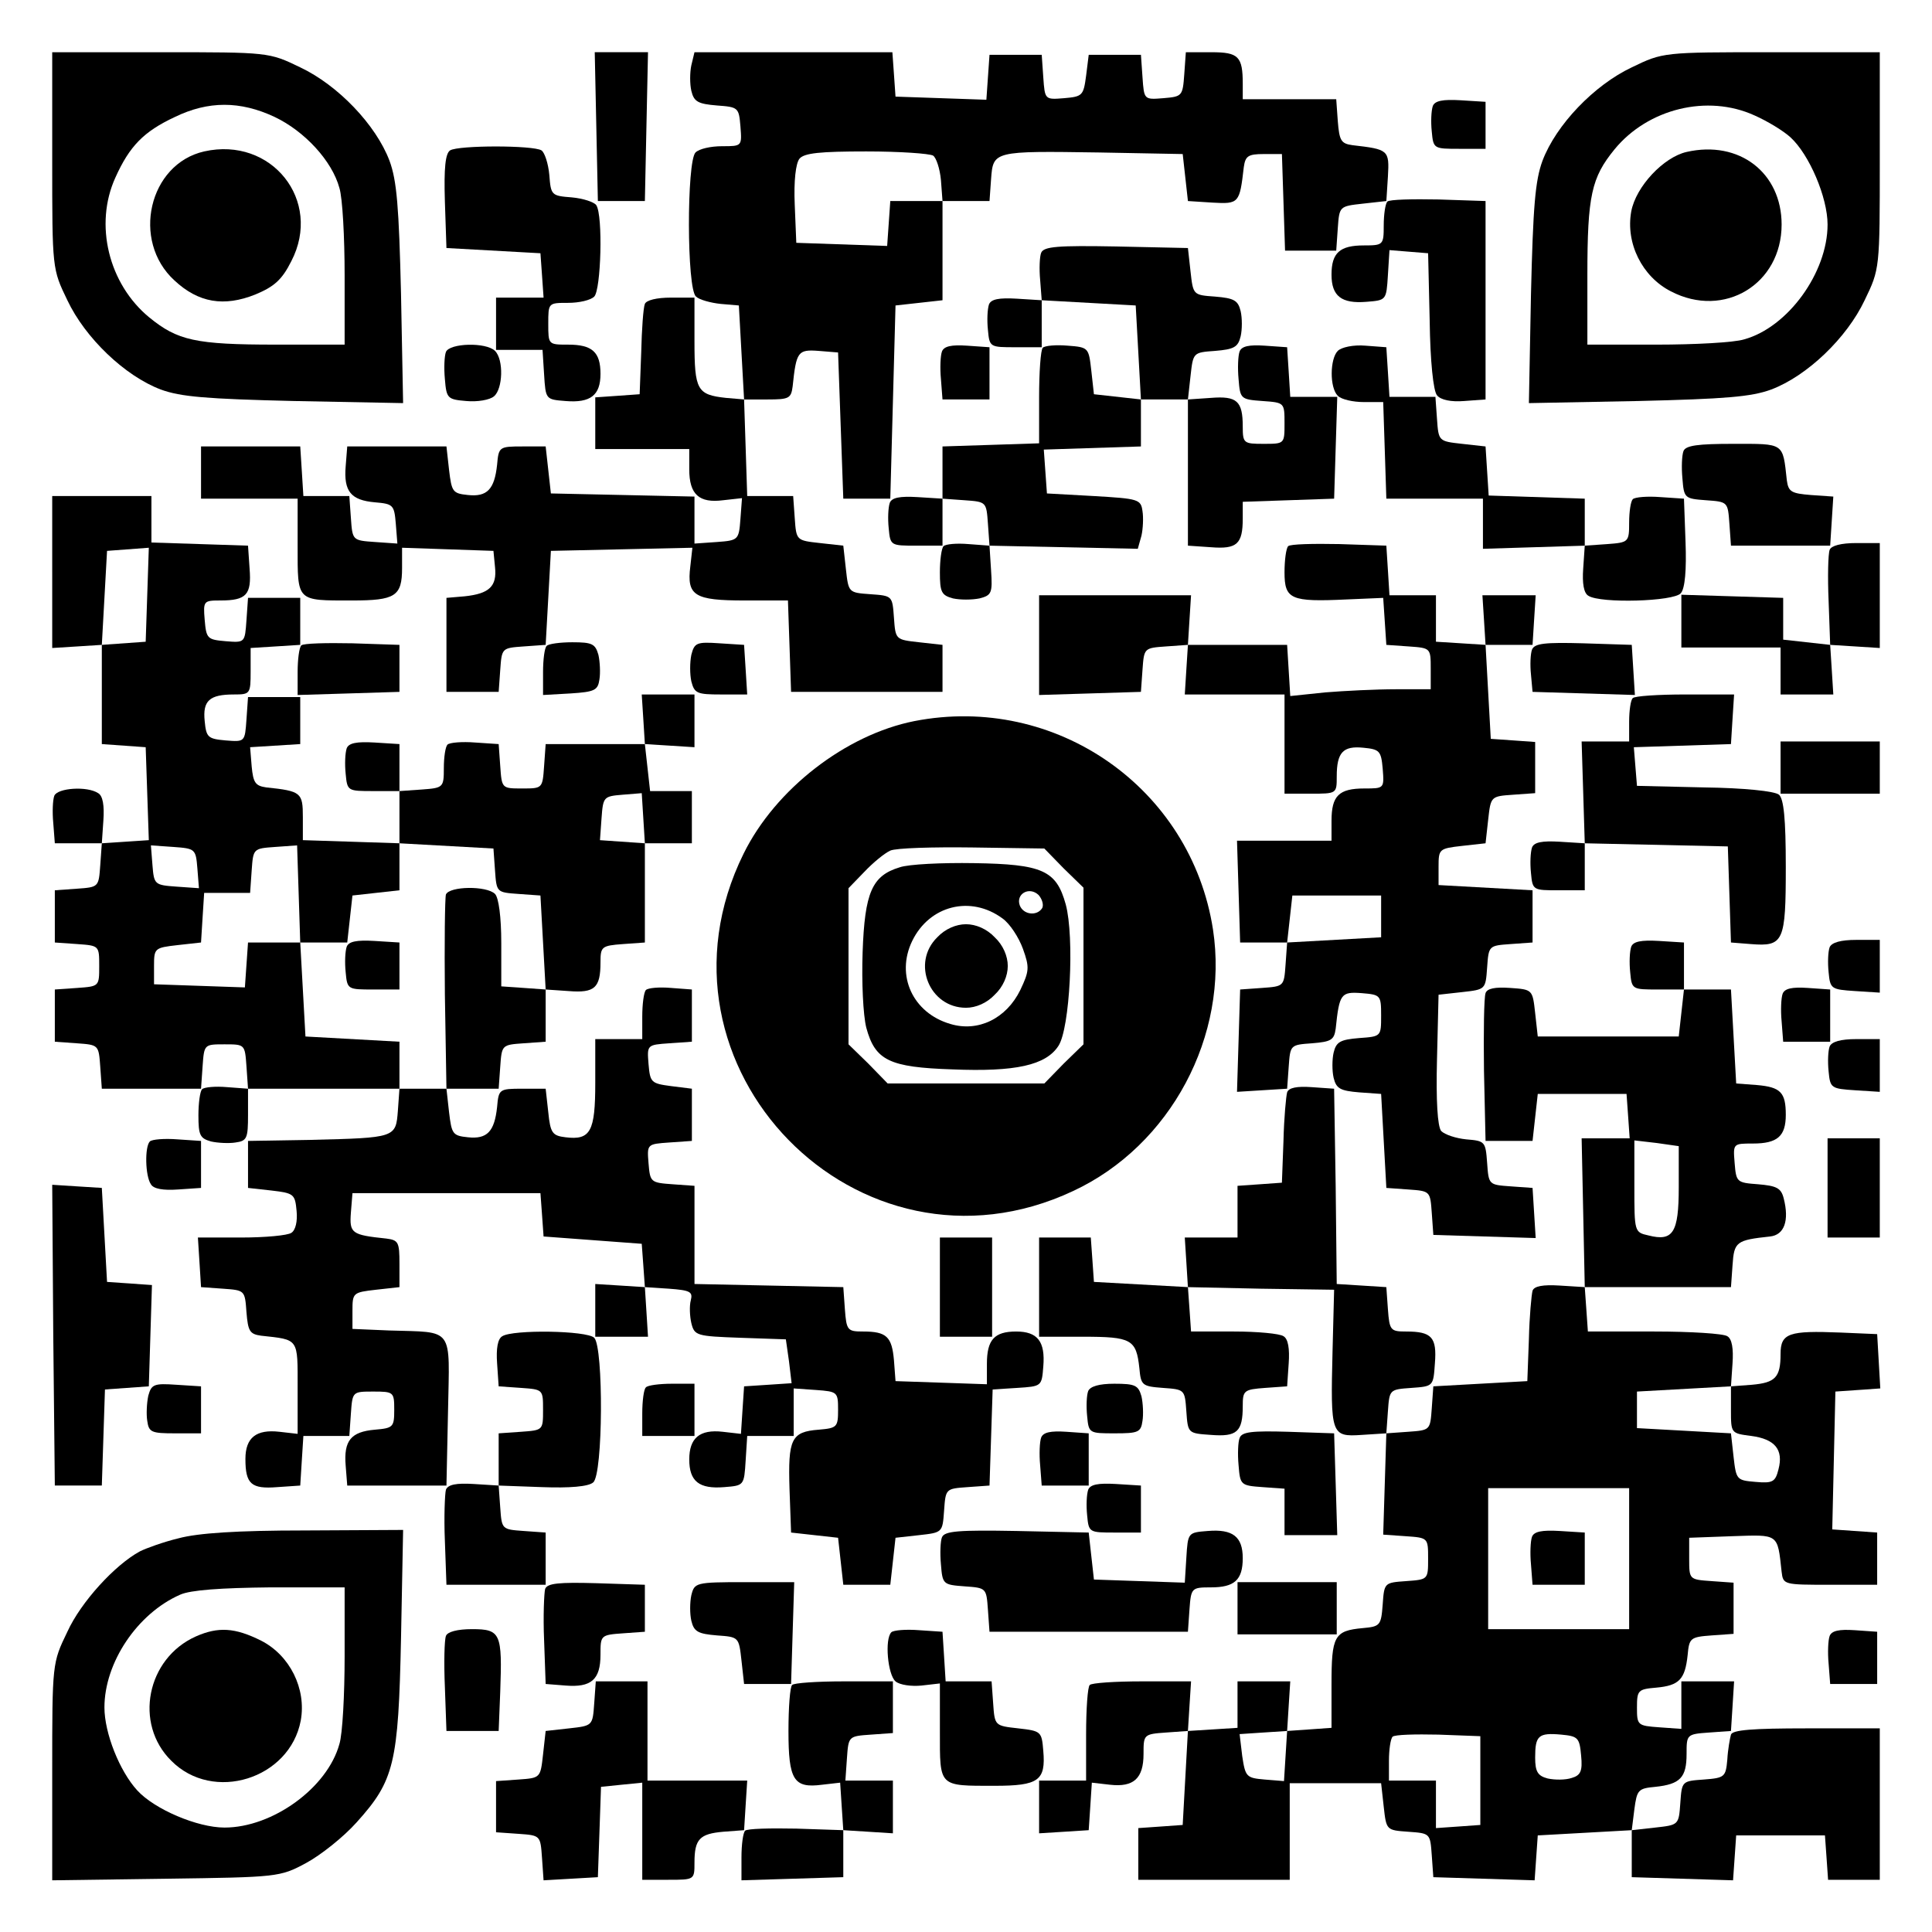
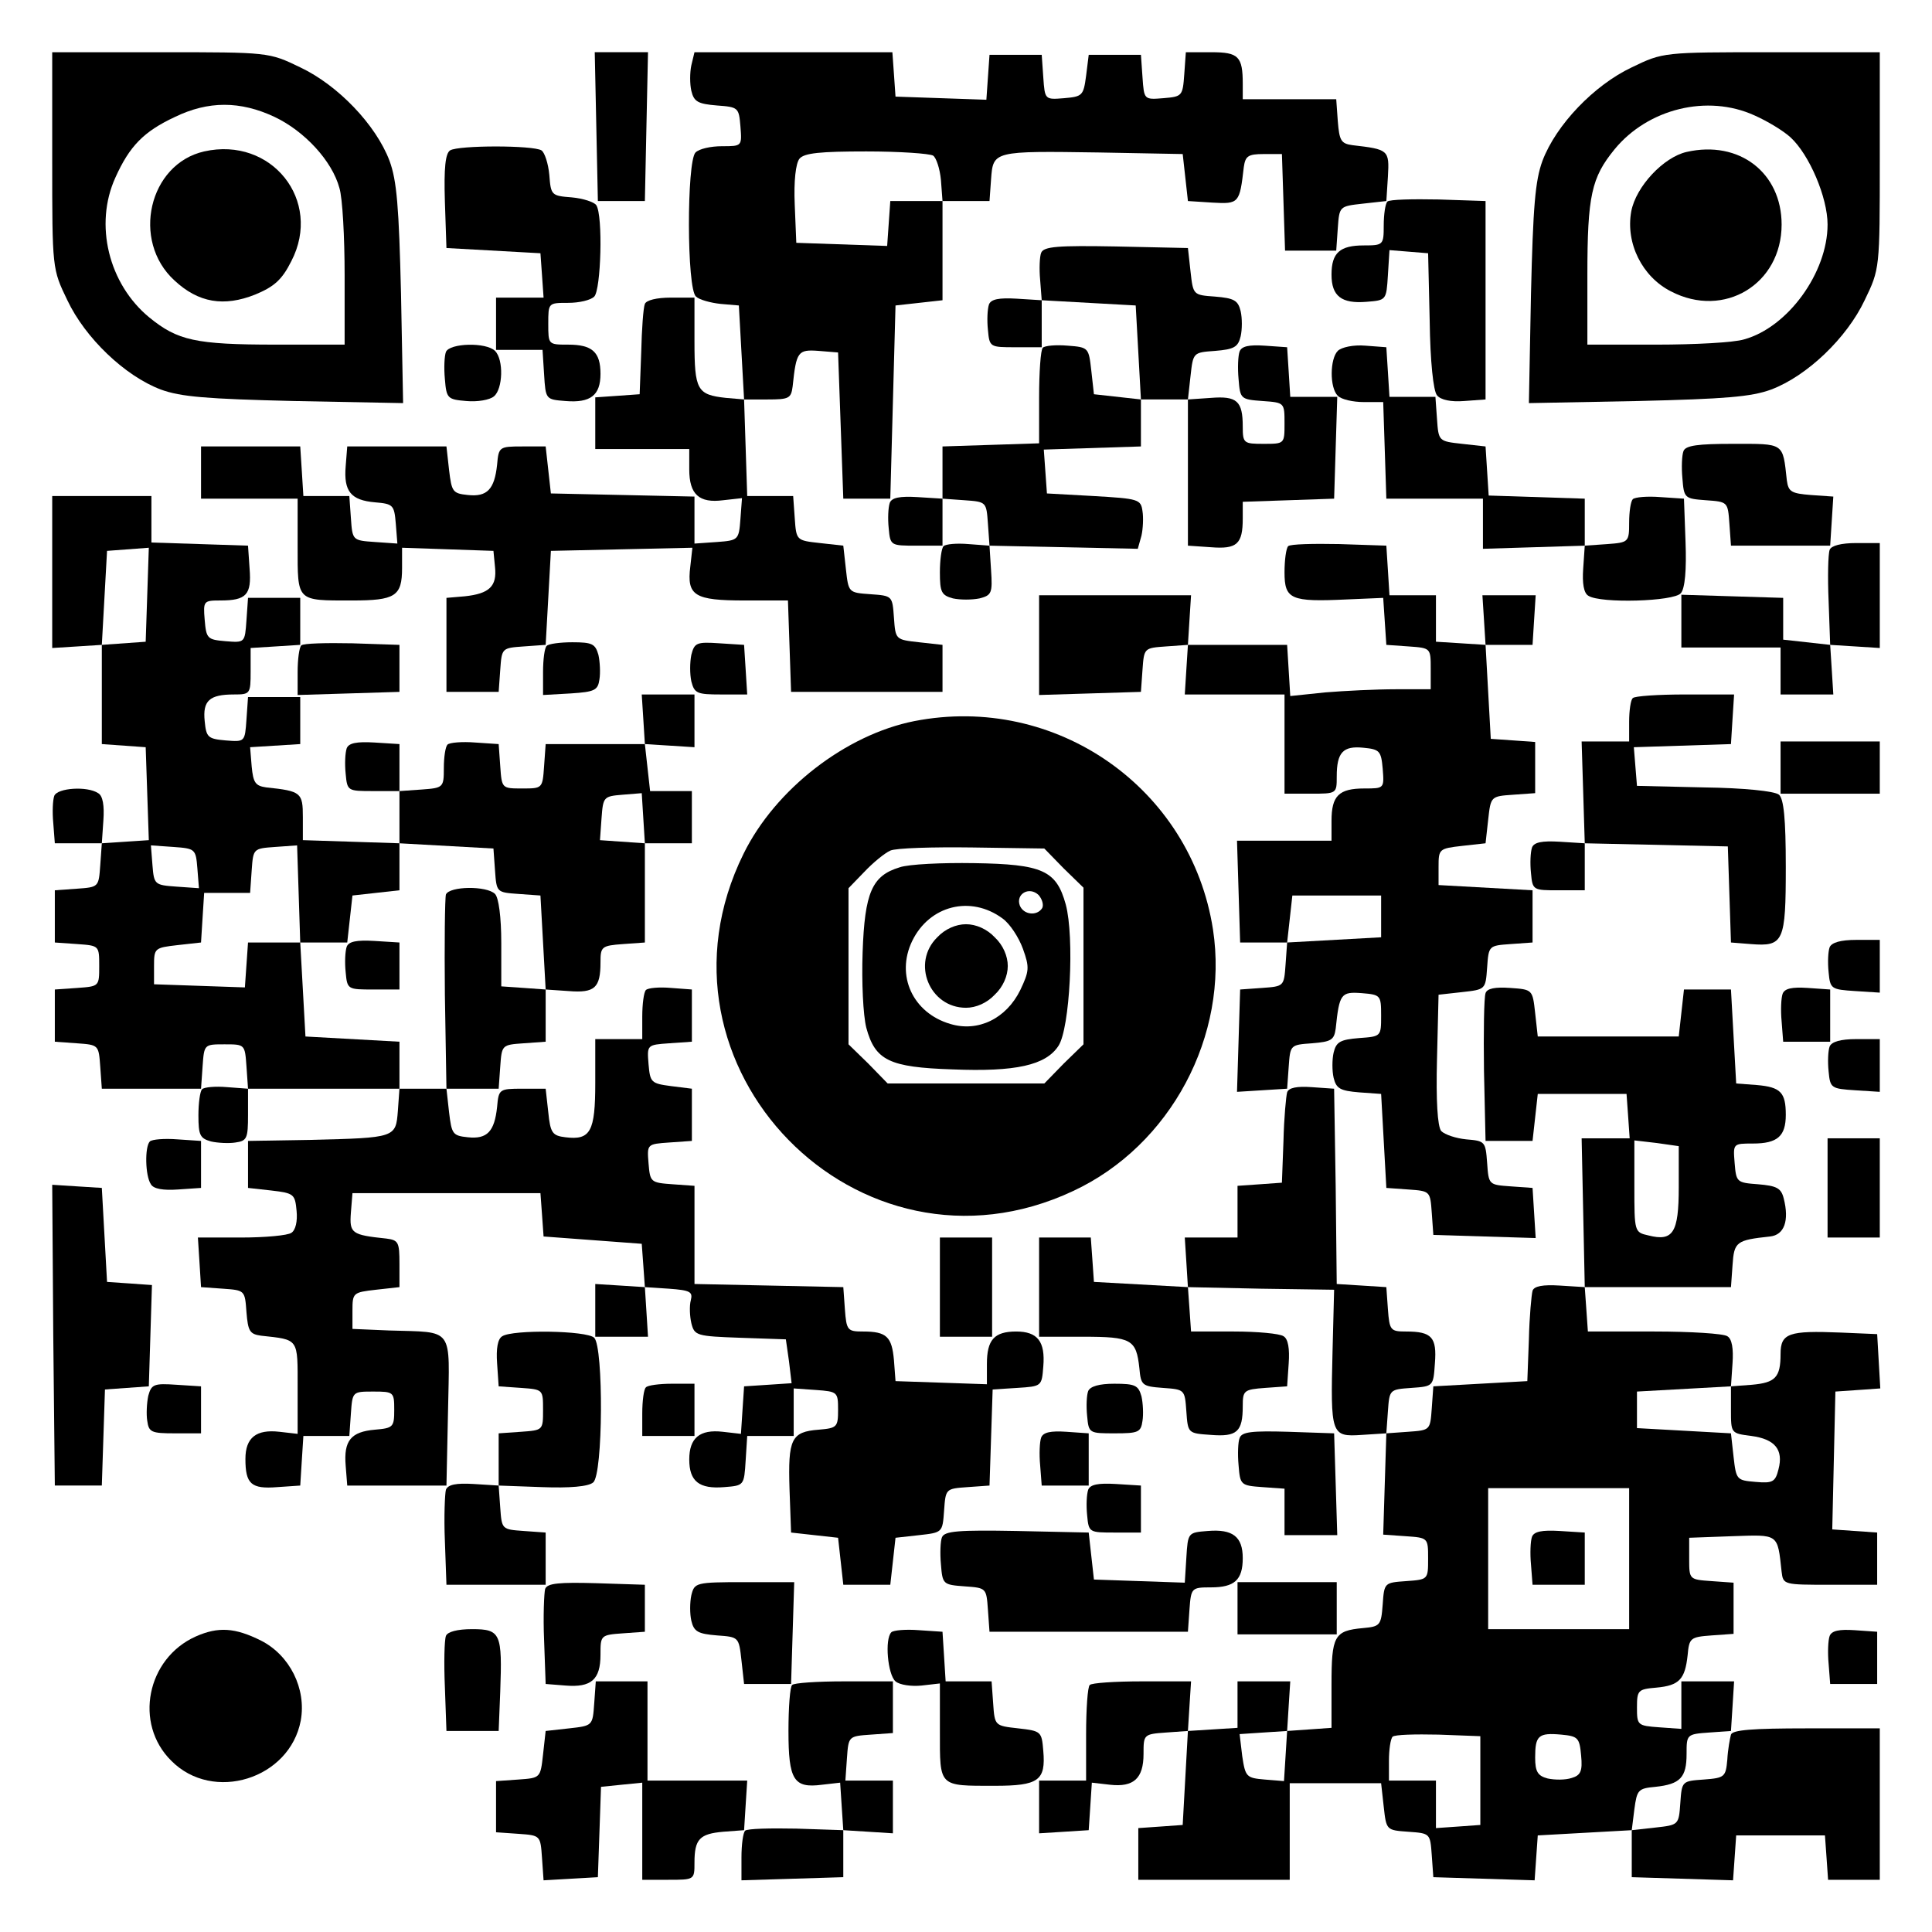
<svg xmlns="http://www.w3.org/2000/svg" version="1.0" width="100mm" height="100mm" viewBox="0 0 370 370" preserveAspectRatio="xMidYMid meet">
  <g transform="translate(0,370) scale(0.1,-0.1)" fill="#000000" stroke="none">
    <path d="M100 3393 c0 -208 0 -208 29 -268 34 -72 110 -145 179 -171 38 -14 88 -18 255 -22 l209 -4 -4 209 c-4 167 -8 217 -22 255 -26 69 -99 145 -171 179 -60 29 -60 29 -267 29 l-208 0 0 -207z m426 83 c57 -27 110 -84 124 -136 6 -19 10 -95 10 -167 l0 -133 -132 0 c-154 0 -188 8 -242 52 -78 64 -106 178 -65 268 27 60 54 88 114 116 64 31 125 31 191 0z" />
    <path d="M391 3410 c-106 -24 -140 -171 -57 -247 46 -43 95 -51 155 -27 36 15 51 28 69 64 60 116 -38 239 -167 210z" />
    <path d="M1142 3458 l3 -143 45 0 45 0 3 143 3 142 -51 0 -51 0 3 -142z" />
    <path d="M1324 3575 c-3 -14 -3 -36 0 -49 5 -21 13 -25 49 -28 41 -3 42 -4 45 -40 3 -38 3 -38 -35 -38 -22 0 -44 -5 -51 -12 -17 -17 -17 -262 1 -276 6 -6 28 -12 47 -14 l35 -3 5 -90 5 -90 45 0 c41 0 45 2 48 25 7 67 10 71 50 68 l37 -3 5 -140 5 -140 45 0 45 0 5 185 5 185 45 5 45 5 0 95 0 95 -50 0 -50 0 -3 -43 -3 -43 -87 3 -87 3 -3 73 c-2 46 2 79 9 88 9 11 40 14 128 14 64 0 121 -4 128 -8 6 -4 13 -25 15 -47 l3 -40 45 0 45 0 3 42 c4 54 4 54 207 51 l160 -3 5 -45 5 -45 47 -3 c51 -3 52 -1 60 68 3 21 8 25 38 25 l35 0 3 -92 3 -93 49 0 49 0 3 43 c3 42 3 42 48 47 l45 5 3 47 c3 51 1 52 -68 60 -22 3 -25 9 -28 46 l-3 42 -90 0 -89 0 0 29 c0 53 -8 61 -60 61 l-49 0 -3 -42 c-3 -42 -4 -43 -40 -46 -37 -3 -37 -3 -40 40 l-3 43 -50 0 -50 0 -5 -40 c-5 -38 -7 -40 -42 -43 -37 -3 -37 -3 -40 40 l-3 43 -50 0 -50 0 -3 -43 -3 -43 -87 3 -87 3 -3 43 -3 42 -189 0 -190 0 -6 -25z" />
    <path d="M3125 3571 c-72 -34 -145 -110 -171 -179 -14 -38 -18 -88 -22 -255 l-4 -209 209 4 c167 4 217 8 255 22 69 26 145 99 179 171 29 60 29 60 29 268 l0 207 -207 0 c-208 0 -208 0 -268 -29z m235 -92 c25 -11 56 -30 69 -42 36 -33 71 -115 71 -167 0 -92 -76 -197 -160 -220 -19 -6 -95 -10 -167 -10 l-133 0 0 133 c0 153 8 187 52 241 64 78 178 106 268 65z" />
    <path d="M3230 3409 c-44 -10 -97 -66 -106 -114 -11 -61 21 -125 76 -153 102 -53 212 14 212 128 0 99 -81 162 -182 139z" />
-     <path d="M2744 3497 c-3 -9 -4 -30 -2 -49 3 -33 4 -33 53 -33 l50 0 0 45 0 45 -48 3 c-34 2 -49 -1 -53 -11z" />
    <path d="M862 3412 c-9 -6 -12 -33 -10 -98 l3 -89 90 -5 90 -5 3 -42 3 -43 -45 0 -46 0 0 -50 0 -50 44 0 45 0 3 -47 c3 -48 3 -48 41 -51 48 -4 67 11 67 52 0 42 -16 56 -62 56 -38 0 -38 0 -38 40 0 40 0 40 38 40 21 0 43 5 50 12 13 13 17 155 4 175 -4 6 -25 13 -47 15 -39 3 -40 4 -43 43 -2 22 -9 43 -15 47 -16 10 -159 10 -175 0z" />
    <path d="M2657 3314 c-4 -4 -7 -25 -7 -46 0 -37 -1 -38 -38 -38 -46 0 -62 -14 -62 -56 0 -41 19 -56 67 -52 38 3 38 3 41 51 l3 48 37 -3 37 -3 3 -129 c1 -78 7 -135 14 -143 7 -9 27 -13 52 -11 l41 3 0 190 0 190 -90 3 c-50 1 -94 0 -98 -4z" />
    <path d="M1994 3216 c-3 -7 -4 -31 -2 -52 l3 -39 90 -5 90 -5 5 -90 5 -90 45 0 45 0 5 45 c5 45 5 45 47 48 36 3 44 7 49 28 3 13 3 35 0 48 -5 21 -13 25 -49 28 -42 3 -42 3 -47 48 l-5 45 -138 3 c-111 2 -138 0 -143 -12z" />
    <path d="M1235 3118 c-3 -7 -6 -49 -7 -93 l-3 -80 -42 -3 -43 -3 0 -50 0 -49 90 0 90 0 0 -39 c0 -48 19 -65 65 -59 l36 4 -3 -40 c-3 -40 -4 -41 -45 -44 l-43 -3 0 45 0 45 -137 3 -138 3 -5 45 -5 45 -45 0 c-44 0 -45 -1 -48 -35 -5 -47 -19 -62 -56 -58 -29 3 -31 6 -36 48 l-5 45 -95 0 -95 0 -3 -38 c-4 -48 10 -65 56 -69 35 -3 37 -5 40 -41 l3 -38 -43 3 c-43 3 -43 3 -46 46 l-3 42 -44 0 -44 0 -3 48 -3 47 -95 0 -95 0 0 -50 0 -50 93 0 92 0 0 -91 c0 -107 -3 -104 104 -104 83 0 96 8 96 62 l0 39 88 -3 87 -3 3 -31 c4 -37 -11 -51 -58 -56 l-35 -3 0 -90 0 -90 50 0 50 0 3 42 c3 42 3 42 45 45 l42 3 5 90 5 90 136 3 135 3 -4 -36 c-7 -56 8 -65 104 -65 l83 0 3 -87 3 -88 145 0 145 0 0 45 0 45 -45 5 c-45 5 -45 5 -48 47 -3 42 -3 42 -45 45 -42 3 -42 3 -47 48 l-5 45 -45 5 c-45 5 -45 5 -48 48 l-3 42 -44 0 -44 0 -3 93 -3 92 -35 3 c-55 6 -60 15 -60 108 l0 84 -45 0 c-28 0 -47 -5 -50 -12z" />
    <path d="M1894 3117 c-3 -9 -4 -30 -2 -49 3 -33 4 -33 53 -33 l50 0 0 45 0 45 -48 3 c-34 2 -49 -1 -53 -11z" />
    <path d="M854 3026 c-3 -8 -4 -31 -2 -52 3 -37 5 -39 41 -42 21 -2 45 2 53 9 17 14 19 70 2 87 -17 17 -87 15 -94 -2z" />
-     <path d="M1804 3027 c-3 -8 -4 -32 -2 -53 l3 -39 45 0 45 0 0 50 0 50 -43 3 c-30 2 -44 -1 -48 -11z" />
    <path d="M1997 3034 c-4 -4 -7 -47 -7 -95 l0 -88 -92 -3 -93 -3 0 -50 0 -50 42 -3 c42 -3 42 -3 45 -45 l3 -42 142 -3 142 -3 7 25 c3 13 4 35 2 47 -3 23 -8 24 -93 29 l-90 5 -3 42 -3 42 93 3 93 3 0 45 0 45 -45 5 -45 5 -5 45 c-5 44 -5 45 -45 48 -23 2 -44 0 -48 -4z" />
    <path d="M2374 3027 c-3 -8 -4 -32 -2 -53 3 -38 4 -39 46 -42 42 -3 42 -3 42 -43 0 -39 0 -39 -40 -39 -38 0 -40 1 -40 33 0 49 -11 59 -61 55 l-44 -3 0 -140 0 -140 44 -3 c50 -4 61 6 61 55 l0 32 88 3 87 3 3 98 3 97 -45 0 -45 0 -3 48 -3 47 -43 3 c-30 2 -44 -1 -48 -11z" />
    <path d="M2562 3028 c-15 -15 -16 -70 0 -86 7 -7 29 -12 50 -12 l37 0 3 -92 3 -93 93 0 92 0 0 -48 0 -48 98 3 97 3 0 45 0 45 -92 3 -92 3 -3 47 -3 47 -45 5 c-45 5 -45 5 -48 48 l-3 42 -44 0 -44 0 -3 48 -3 47 -40 3 c-23 2 -46 -3 -53 -10z" />
    <path d="M3224 2836 c-3 -8 -4 -31 -2 -52 3 -38 4 -39 45 -42 42 -3 42 -3 45 -45 l3 -42 95 0 95 0 3 47 3 47 -43 3 c-37 3 -43 6 -46 28 -8 73 -4 70 -103 70 -67 0 -91 -3 -95 -14z" />
    <path d="M100 2604 l0 -145 48 3 47 3 5 90 5 90 40 3 40 3 -3 -90 -3 -90 -42 -3 -42 -3 0 -95 0 -95 42 -3 42 -3 3 -89 3 -89 -45 -3 -45 -3 -3 -42 c-3 -42 -3 -42 -45 -45 l-42 -3 0 -50 0 -50 43 -3 c42 -3 42 -3 42 -42 0 -39 0 -39 -42 -42 l-43 -3 0 -50 0 -50 42 -3 c42 -3 42 -3 45 -45 l3 -42 95 0 95 0 3 43 c3 42 3 42 42 42 39 0 39 0 42 -42 l3 -43 145 0 145 0 0 45 0 45 -90 5 -90 5 -5 90 -5 90 -50 0 -50 0 -3 -43 -3 -43 -87 3 -87 3 0 35 c0 34 1 35 45 40 l45 5 3 48 3 47 44 0 44 0 3 43 c3 42 3 42 45 45 l42 3 3 -93 3 -93 45 0 45 0 5 45 5 45 45 5 45 5 0 45 0 45 -92 3 -93 3 0 44 c0 47 -3 50 -70 57 -21 3 -25 9 -28 40 l-3 37 48 3 48 3 0 45 0 45 -50 0 -50 0 -3 -43 c-3 -43 -3 -43 -40 -40 -34 3 -37 6 -40 37 -4 39 9 51 56 51 31 0 32 1 32 44 l0 45 48 3 47 3 0 45 0 45 -50 0 -50 0 -3 -43 c-3 -43 -3 -43 -40 -40 -35 3 -37 5 -40 41 -3 36 -2 37 30 37 50 0 60 11 56 61 l-3 44 -92 3 -93 3 0 44 0 45 -95 0 -95 0 0 -146z m278 -567 l3 -38 -43 3 c-42 3 -43 4 -46 41 l-3 38 43 -3 c42 -3 43 -4 46 -41z" />
    <path d="M1704 2737 c-3 -9 -4 -30 -2 -49 3 -33 4 -33 53 -33 l50 0 0 45 0 45 -48 3 c-34 2 -49 -1 -53 -11z" />
    <path d="M3127 2744 c-4 -4 -7 -24 -7 -45 0 -37 -1 -38 -42 -41 l-43 -3 -3 -44 c-2 -28 1 -47 10 -52 23 -15 164 -11 177 5 8 9 11 45 9 98 l-3 83 -45 3 c-25 2 -49 0 -53 -4z" />
    <path d="M1807 2654 c-4 -4 -7 -27 -7 -50 0 -38 3 -44 25 -50 14 -3 36 -3 51 0 23 6 25 10 22 54 l-3 47 -40 3 c-23 2 -44 0 -48 -4z" />
    <path d="M2467 2654 c-4 -4 -7 -27 -7 -50 0 -52 12 -57 119 -52 l70 3 3 -45 3 -45 43 -3 c42 -3 42 -3 42 -43 l0 -39 -67 0 c-38 0 -98 -3 -135 -6 l-67 -7 -3 49 -3 49 -95 0 -95 0 -3 -47 -3 -48 95 0 96 0 0 -95 0 -95 50 0 c50 0 50 0 50 33 0 46 12 59 51 55 31 -3 34 -6 37 -40 3 -38 3 -38 -35 -38 -49 0 -63 -14 -63 -62 l0 -38 -90 0 -91 0 3 -97 3 -98 45 0 45 0 5 45 5 45 85 0 85 0 0 -40 0 -40 -90 -5 -90 -5 -3 -42 c-3 -42 -3 -42 -45 -45 l-42 -3 -3 -98 -3 -98 48 3 48 3 3 42 c3 42 3 42 45 45 36 3 42 6 45 28 7 67 10 71 50 68 36 -3 37 -4 37 -43 0 -40 0 -40 -42 -43 -36 -3 -44 -7 -49 -28 -3 -13 -3 -35 0 -48 5 -21 13 -25 49 -28 l42 -3 5 -90 5 -90 42 -3 c42 -3 42 -3 45 -45 l3 -42 98 -3 98 -3 -3 48 -3 48 -42 3 c-42 3 -42 3 -45 45 -3 41 -4 42 -40 45 -20 2 -41 9 -48 16 -7 9 -10 58 -8 137 l3 124 45 5 c45 5 45 5 48 47 3 42 3 42 45 45 l42 3 0 50 0 50 -90 5 -90 5 0 35 c0 34 1 35 45 40 l45 5 5 45 c5 45 5 45 48 48 l42 3 0 49 0 49 -42 3 -43 3 -5 90 -5 90 -47 3 -48 3 0 45 0 44 -44 0 -45 0 -3 48 -3 47 -90 3 c-50 1 -94 0 -98 -4z" />
    <path d="M3504 2647 c-3 -8 -4 -52 -2 -98 l3 -84 48 -3 47 -3 0 100 0 101 -45 0 c-29 0 -48 -5 -51 -13z" />
    <path d="M1990 2465 l0 -96 98 3 97 3 3 42 c3 42 3 42 45 45 l42 3 3 48 3 47 -145 0 -146 0 0 -95z" />
    <path d="M2842 2513 l3 -48 45 0 45 0 3 48 3 47 -51 0 -51 0 3 -47z" />
    <path d="M3220 2510 l0 -50 95 0 95 0 0 -45 0 -45 51 0 50 0 -3 48 -3 47 -45 5 -45 5 0 40 0 40 -97 3 -98 3 0 -51z" />
    <path d="M577 2464 c-4 -4 -7 -27 -7 -51 l0 -44 98 3 97 3 0 45 0 45 -90 3 c-50 1 -94 0 -98 -4z" />
    <path d="M1047 2463 c-4 -3 -7 -26 -7 -50 l0 -44 53 3 c46 3 52 6 55 27 2 12 1 34 -2 47 -6 21 -12 24 -50 24 -23 0 -46 -3 -49 -7z" />
    <path d="M1324 2446 c-3 -15 -3 -37 0 -51 6 -23 11 -25 57 -25 l50 0 -3 48 -3 47 -47 3 c-44 3 -48 1 -54 -22z" />
-     <path d="M2934 2456 c-3 -8 -4 -29 -2 -48 l3 -33 98 -3 98 -3 -3 48 -3 48 -93 3 c-73 2 -93 0 -98 -12z" />
    <path d="M1232 2323 l3 -48 48 -3 47 -3 0 50 0 51 -51 0 -50 0 3 -47z" />
    <path d="M3127 2363 c-4 -3 -7 -24 -7 -45 l0 -38 -45 0 -46 0 3 -97 3 -98 137 -3 137 -3 3 -92 3 -92 38 -3 c63 -5 67 4 67 148 0 93 -4 130 -13 138 -8 7 -68 13 -143 14 l-129 3 -3 37 -3 37 93 3 93 3 3 48 3 47 -94 0 c-51 0 -97 -3 -100 -7z" />
    <path d="M1751 2319 c-131 -26 -266 -130 -327 -254 -201 -407 220 -839 631 -646 187 87 299 298 268 501 -42 271 -301 452 -572 399z m286 -282 l38 -37 0 -150 0 -150 -38 -37 -37 -38 -150 0 -150 0 -37 38 -38 37 0 150 0 149 30 31 c17 18 39 36 50 41 11 5 82 7 157 6 l138 -2 37 -38z" />
    <path d="M1723 2039 c-53 -16 -67 -48 -71 -163 -2 -57 1 -120 7 -144 17 -63 44 -76 165 -80 121 -5 179 8 203 45 22 33 31 208 14 271 -18 65 -44 77 -176 79 -60 1 -125 -2 -142 -8z m273 -78 c-10 -16 -36 -13 -43 5 -8 22 18 37 36 20 7 -8 10 -19 7 -25z m-76 -20 c14 -10 31 -36 39 -58 13 -36 12 -43 -5 -79 -27 -55 -81 -81 -134 -65 -72 21 -105 93 -73 159 33 68 112 88 173 43z" />
    <path d="M1795 1905 c-50 -49 -15 -135 55 -135 19 0 40 9 55 25 16 15 25 36 25 55 0 19 -9 40 -25 55 -15 16 -36 25 -55 25 -19 0 -40 -9 -55 -25z" />
    <path d="M664 2267 c-3 -9 -4 -30 -2 -49 3 -33 4 -33 53 -33 l50 0 0 45 0 45 -48 3 c-34 2 -49 -1 -53 -11z" />
    <path d="M857 2274 c-4 -4 -7 -24 -7 -45 0 -37 -1 -38 -42 -41 l-43 -3 0 -50 0 -50 90 -5 90 -5 3 -42 c3 -42 3 -42 45 -45 l42 -3 5 -90 5 -90 44 -3 c50 -4 61 6 61 55 0 30 2 32 43 35 l42 3 0 95 0 95 -43 3 -43 3 3 42 c3 41 4 42 40 45 l37 3 3 -48 3 -48 45 0 45 0 0 50 0 50 -40 0 -40 0 -5 45 -5 45 -95 0 -95 0 -3 -42 c-3 -43 -3 -43 -42 -43 -39 0 -39 0 -42 43 l-3 42 -45 3 c-25 2 -49 0 -53 -4z" />
    <path d="M3410 2230 l0 -50 95 0 95 0 0 50 0 50 -95 0 -95 0 0 -50z" />
    <path d="M104 2176 c-3 -8 -4 -31 -2 -52 l3 -39 45 0 45 0 3 44 c2 28 -1 47 -10 52 -21 14 -78 10 -84 -5z" />
    <path d="M2934 2077 c-3 -9 -4 -30 -2 -49 3 -33 4 -33 53 -33 l50 0 0 45 0 45 -48 3 c-34 2 -49 -1 -53 -11z" />
    <path d="M854 1987 c-2 -7 -3 -94 -2 -192 l3 -180 50 0 50 0 3 42 c3 42 3 42 45 45 l42 3 0 50 0 50 -42 3 -43 3 0 83 c0 50 -5 87 -12 94 -16 16 -87 15 -94 -1z" />
    <path d="M664 1887 c-3 -9 -4 -30 -2 -49 3 -33 4 -33 53 -33 l50 0 0 45 0 45 -48 3 c-34 2 -49 -1 -53 -11z" />
-     <path d="M3124 1887 c-3 -9 -4 -30 -2 -49 3 -33 4 -33 53 -33 l50 0 0 45 0 45 -48 3 c-34 2 -49 -1 -53 -11z" />
    <path d="M3504 1886 c-3 -8 -4 -29 -2 -48 3 -32 5 -33 51 -36 l47 -3 0 50 0 51 -45 0 c-30 0 -47 -5 -51 -14z" />
    <path d="M1237 1804 c-4 -4 -7 -27 -7 -51 l0 -43 -45 0 -45 0 0 -84 c0 -93 -9 -110 -57 -104 -25 3 -29 8 -33 48 l-5 45 -45 0 c-44 0 -45 -1 -48 -35 -5 -47 -19 -62 -56 -58 -29 3 -31 6 -36 48 l-5 45 -45 0 -45 0 -3 -42 c-4 -52 -4 -52 -167 -56 l-120 -2 0 -45 0 -45 45 -5 c43 -5 45 -7 48 -39 2 -20 -2 -37 -10 -42 -7 -5 -50 -9 -96 -9 l-83 0 3 -47 3 -48 42 -3 c42 -3 42 -3 45 -45 3 -36 6 -42 28 -45 73 -8 70 -4 70 -100 l0 -88 -35 4 c-44 5 -65 -11 -65 -52 0 -48 11 -58 61 -54 l44 3 3 48 3 47 44 0 44 0 3 43 c3 42 3 42 43 42 39 0 40 -1 40 -35 0 -33 -2 -35 -37 -38 -46 -4 -60 -21 -56 -69 l3 -38 95 0 95 0 3 142 c3 164 13 151 -113 155 l-70 3 0 35 c0 34 1 35 45 40 l45 5 0 45 c0 41 -2 45 -25 48 -67 7 -71 10 -68 50 l3 37 180 0 180 0 3 -41 3 -42 94 -7 94 -7 3 -41 3 -42 46 -3 c41 -3 46 -6 42 -22 -3 -11 -2 -31 1 -44 6 -24 10 -25 94 -28 l87 -3 6 -42 5 -42 -45 -3 -46 -3 -3 -45 -3 -46 -35 4 c-44 5 -64 -12 -64 -53 0 -42 19 -57 67 -53 38 3 38 3 41 51 l3 47 45 0 44 0 0 46 0 45 43 -3 c41 -3 42 -4 42 -38 0 -33 -2 -35 -37 -38 -53 -4 -59 -18 -56 -114 l3 -83 45 -5 45 -5 5 -45 5 -45 45 0 45 0 5 45 5 45 45 5 c45 5 45 5 48 47 3 42 3 42 45 45 l42 3 3 92 3 92 47 3 c47 3 47 3 50 41 4 48 -11 67 -52 67 -42 0 -56 -16 -56 -62 l0 -39 -87 3 -88 3 -3 40 c-4 45 -14 55 -59 55 -30 0 -32 2 -35 43 l-3 42 -142 3 -143 3 0 94 0 94 -42 3 c-42 3 -43 4 -46 40 -3 37 -3 37 40 40 l43 3 0 50 0 50 -40 5 c-38 5 -40 7 -43 42 -3 37 -3 37 40 40 l43 3 0 50 0 50 -40 3 c-23 2 -44 0 -48 -4z" />
    <path d="M2845 1798 c-3 -8 -4 -75 -3 -149 l3 -134 45 0 45 0 5 45 5 45 85 0 85 0 3 -42 3 -43 -46 0 -46 0 3 -142 3 -143 140 0 140 0 3 42 c3 45 7 48 72 55 27 3 37 30 26 73 -5 20 -14 24 -49 27 -41 3 -42 4 -45 41 -3 37 -3 37 35 37 47 0 63 14 63 55 0 43 -10 53 -55 57 l-40 3 -5 90 -5 90 -45 0 -45 0 -5 -45 -5 -45 -135 0 -135 0 -5 45 c-5 45 -5 45 -48 48 -29 2 -44 -1 -47 -10z m370 -372 c0 -87 -11 -104 -58 -92 -27 6 -27 7 -27 94 l0 88 43 -5 42 -6 0 -79z" />
    <path d="M3414 1797 c-3 -8 -4 -32 -2 -53 l3 -39 45 0 45 0 0 50 0 50 -43 3 c-30 2 -44 -1 -48 -11z" />
    <path d="M3504 1696 c-3 -8 -4 -29 -2 -48 3 -32 5 -33 51 -36 l47 -3 0 50 0 51 -45 0 c-30 0 -47 -5 -51 -14z" />
    <path d="M387 1614 c-4 -4 -7 -27 -7 -50 0 -38 3 -44 24 -50 13 -3 35 -4 47 -2 22 3 24 8 24 53 l0 50 -40 3 c-23 2 -44 0 -48 -4z" />
    <path d="M2465 1608 c-2 -7 -6 -49 -7 -93 l-3 -80 -42 -3 -43 -3 0 -50 0 -49 -51 0 -50 0 3 -47 3 -48 140 -3 140 -2 -3 -117 c-4 -161 -3 -165 56 -161 l47 3 3 42 c3 42 3 42 45 45 42 3 42 3 45 47 4 50 -6 61 -55 61 -30 0 -32 2 -35 43 l-3 42 -47 3 -48 3 -2 187 -3 187 -43 3 c-28 2 -44 -1 -47 -10z" />
    <path d="M287 1514 c-10 -10 -9 -66 2 -82 5 -9 24 -12 52 -10 l44 3 0 45 0 45 -45 3 c-25 2 -49 0 -53 -4z" />
    <path d="M3500 1425 l0 -95 50 0 50 0 0 95 0 95 -50 0 -50 0 0 -95z" />
    <path d="M102 1143 l3 -288 45 0 45 0 3 92 3 92 42 3 42 3 3 97 3 97 -43 3 -43 3 -5 90 -5 90 -48 3 -47 3 2 -288z" />
    <path d="M1800 1235 l0 -95 50 0 50 0 0 95 0 95 -50 0 -50 0 0 -95z" />
    <path d="M1990 1235 l0 -95 84 0 c93 0 102 -5 108 -60 3 -33 5 -35 45 -38 42 -3 42 -3 45 -45 3 -42 3 -42 47 -45 50 -4 61 6 61 55 0 30 2 32 43 35 l42 3 3 44 c2 28 -1 47 -10 52 -7 5 -50 9 -95 9 l-82 0 -3 43 -3 42 -90 5 -90 5 -3 43 -3 42 -50 0 -49 0 0 -95z" />
    <path d="M1140 1191 l0 -51 51 0 50 0 -3 48 -3 47 -47 3 -48 3 0 -50z" />
    <path d="M2935 1228 c-2 -7 -6 -49 -7 -93 l-3 -80 -90 -5 -90 -5 -3 -42 c-3 -42 -3 -42 -45 -45 l-42 -3 -3 -97 -3 -97 43 -3 c43 -3 43 -3 43 -43 0 -40 0 -40 -42 -43 -42 -3 -42 -3 -45 -45 -3 -40 -5 -42 -38 -45 -55 -5 -60 -15 -60 -108 l0 -83 -42 -3 -43 -3 -3 -48 -3 -48 -37 3 c-35 3 -37 5 -43 45 l-5 42 45 3 46 3 3 48 3 47 -50 0 -51 0 0 -44 0 -45 -47 -3 -48 -3 -5 -90 -5 -90 -42 -3 -43 -3 0 -50 0 -49 145 0 145 0 0 93 0 92 87 0 88 0 5 -45 c5 -45 5 -45 47 -48 42 -3 42 -3 45 -45 l3 -42 97 -3 97 -3 3 43 3 43 90 5 90 5 5 40 c5 37 7 40 40 43 48 5 60 18 60 63 0 37 0 38 43 41 l42 3 3 47 3 48 -50 0 -51 0 0 -46 0 -45 -42 3 c-42 3 -43 4 -43 38 0 33 2 35 37 38 44 4 55 16 60 62 3 33 5 35 46 38 l42 3 0 49 0 49 -42 3 c-43 3 -43 3 -43 43 l0 40 82 3 c90 3 87 6 95 -68 3 -25 4 -25 93 -25 l90 0 0 50 0 50 -43 3 -43 3 3 132 3 132 43 3 43 3 -3 52 -3 52 -70 3 c-99 4 -115 -1 -115 -41 0 -45 -10 -55 -55 -59 l-40 -3 0 -45 c0 -45 0 -45 39 -50 45 -6 62 -26 52 -64 -6 -24 -11 -27 -44 -24 -36 3 -37 4 -42 48 l-5 45 -90 5 -90 5 0 35 0 35 90 5 90 5 3 44 c2 28 -1 47 -10 52 -7 5 -70 9 -140 9 l-127 0 -3 43 -3 42 -48 3 c-32 2 -49 -1 -52 -10z m185 -513 l0 -135 -135 0 -135 0 0 135 0 135 135 0 135 0 0 -135z m-285 -425 l0 -85 -42 -3 -43 -3 0 45 0 46 -45 0 -45 0 0 38 c0 21 3 42 7 46 4 4 43 5 88 4 l80 -3 0 -85z m193 48 c3 -30 -1 -38 -18 -43 -12 -4 -32 -4 -46 -1 -19 5 -24 13 -24 40 0 42 6 48 50 44 32 -3 35 -6 38 -40z" />
    <path d="M2934 757 c-3 -8 -4 -32 -2 -53 l3 -39 50 0 50 0 0 50 0 50 -48 3 c-34 2 -49 -1 -53 -11z" />
    <path d="M962 1141 c-9 -5 -12 -24 -10 -52 l3 -44 43 -3 c42 -3 42 -3 42 -42 0 -39 0 -39 -42 -42 l-43 -3 0 -50 0 -50 83 -3 c53 -2 89 1 98 9 19 15 20 259 2 277 -14 14 -156 16 -176 3z" />
    <path d="M284 1027 c-3 -14 -4 -36 -2 -48 3 -22 8 -24 53 -24 l50 0 0 45 0 45 -47 3 c-43 3 -48 1 -54 -21z" />
    <path d="M1237 1043 c-4 -3 -7 -26 -7 -50 l0 -43 50 0 50 0 0 50 0 50 -43 0 c-24 0 -47 -3 -50 -7z" />
    <path d="M2084 1036 c-3 -8 -4 -29 -2 -48 3 -33 4 -33 53 -33 45 0 50 2 53 24 2 12 1 34 -2 47 -6 21 -12 24 -52 24 -29 0 -46 -5 -50 -14z" />
    <path d="M1994 947 c-3 -8 -4 -32 -2 -53 l3 -39 45 0 45 0 0 50 0 50 -43 3 c-30 2 -44 -1 -48 -11z" />
    <path d="M2374 946 c-3 -7 -4 -31 -2 -52 3 -38 4 -39 46 -42 l42 -3 0 -45 0 -44 50 0 51 0 -3 98 -3 97 -88 3 c-69 2 -89 0 -93 -12z" />
    <path d="M854 847 c-2 -7 -4 -52 -2 -98 l3 -84 95 0 95 0 0 50 0 50 -42 3 c-42 3 -42 3 -45 45 l-3 42 -48 3 c-33 2 -49 -1 -53 -11z" />
    <path d="M2084 847 c-3 -9 -4 -30 -2 -49 3 -33 4 -33 53 -33 l50 0 0 45 0 45 -48 3 c-34 2 -49 -1 -53 -11z" />
-     <path d="M342 754 c-29 -7 -62 -19 -74 -25 -48 -26 -113 -97 -139 -154 -29 -60 -29 -60 -29 -268 l0 -208 218 3 c213 3 218 3 268 30 28 15 72 50 97 78 72 80 80 112 85 353 l4 207 -189 -1 c-129 0 -204 -5 -241 -15z m318 -226 c0 -73 -4 -149 -10 -168 -23 -84 -128 -160 -220 -160 -52 0 -134 35 -167 71 -34 37 -63 110 -63 159 0 86 63 180 145 216 20 9 78 13 173 14 l142 0 0 -132z" />
    <path d="M375 566 c-94 -42 -119 -167 -47 -238 80 -81 227 -35 248 77 11 61 -21 125 -76 153 -50 25 -82 27 -125 8z" />
    <path d="M1804 756 c-3 -7 -4 -31 -2 -52 3 -38 4 -39 45 -42 42 -3 42 -3 45 -45 l3 -42 190 0 190 0 3 43 c3 41 4 42 41 42 45 0 61 14 61 56 0 41 -19 56 -67 52 -38 -3 -38 -3 -41 -51 l-3 -48 -87 3 -87 3 -5 45 -5 45 -138 3 c-111 2 -138 0 -143 -12z" />
    <path d="M1044 657 c-2 -8 -4 -52 -2 -98 l3 -84 38 -3 c49 -4 67 11 67 59 0 37 0 38 43 41 l42 3 0 45 0 45 -93 3 c-71 2 -94 0 -98 -11z" />
    <path d="M1324 645 c-3 -14 -3 -36 0 -49 5 -21 13 -25 49 -28 42 -3 42 -3 47 -48 l5 -45 45 0 45 0 3 98 3 97 -95 0 c-94 0 -96 -1 -102 -25z" />
    <path d="M2370 620 l0 -50 95 0 95 0 0 50 0 50 -95 0 -95 0 0 -50z" />
    <path d="M854 567 c-3 -8 -4 -52 -2 -98 l3 -84 50 0 50 0 3 75 c4 112 1 120 -54 120 -28 0 -47 -5 -50 -13z" />
    <path d="M1707 574 c-13 -13 -7 -81 8 -94 8 -7 31 -10 50 -8 l35 4 0 -92 c0 -107 -3 -104 105 -104 84 0 98 10 93 67 -3 37 -4 38 -48 43 -45 5 -45 5 -48 48 l-3 42 -44 0 -44 0 -3 48 -3 47 -45 3 c-25 2 -49 0 -53 -4z" />
    <path d="M3504 567 c-3 -8 -4 -32 -2 -53 l3 -39 45 0 45 0 0 50 0 50 -43 3 c-30 2 -44 -1 -48 -11z" />
    <path d="M1138 438 c-3 -43 -3 -43 -48 -48 l-45 -5 -5 -45 c-5 -45 -5 -45 -47 -48 l-43 -3 0 -49 0 -49 43 -3 c42 -3 42 -3 45 -46 l3 -43 52 3 52 3 3 86 3 87 39 4 40 4 0 -93 0 -93 50 0 c50 0 50 0 50 33 0 45 10 55 55 59 l40 3 3 48 3 47 -95 0 -96 0 0 95 0 95 -49 0 -50 0 -3 -42z" />
    <path d="M1517 473 c-4 -3 -7 -43 -7 -88 0 -94 10 -110 64 -103 l35 4 3 -46 3 -45 48 -3 47 -3 0 50 0 51 -46 0 -45 0 3 43 c3 42 3 42 46 45 l42 3 0 50 0 49 -93 0 c-52 0 -97 -3 -100 -7z" />
    <path d="M2087 473 c-4 -3 -7 -46 -7 -95 l0 -88 -45 0 -45 0 0 -51 0 -50 48 3 47 3 3 45 3 46 35 -4 c45 -5 64 12 64 59 0 37 0 38 43 41 l42 3 3 48 3 47 -94 0 c-51 0 -97 -3 -100 -7z" />
    <path d="M3315 378 c-2 -7 -6 -29 -7 -48 -3 -33 -5 -35 -45 -38 -42 -3 -42 -3 -45 -45 -3 -42 -3 -42 -48 -47 l-45 -5 0 -45 0 -45 97 -3 97 -3 3 43 3 43 85 0 85 0 3 -42 3 -43 50 0 49 0 0 145 0 145 -140 0 c-104 0 -142 -3 -145 -12z" />
    <path d="M1427 194 c-4 -4 -7 -27 -7 -51 l0 -44 98 3 97 3 0 45 0 45 -90 3 c-50 1 -94 0 -98 -4z" />
  </g>
</svg>